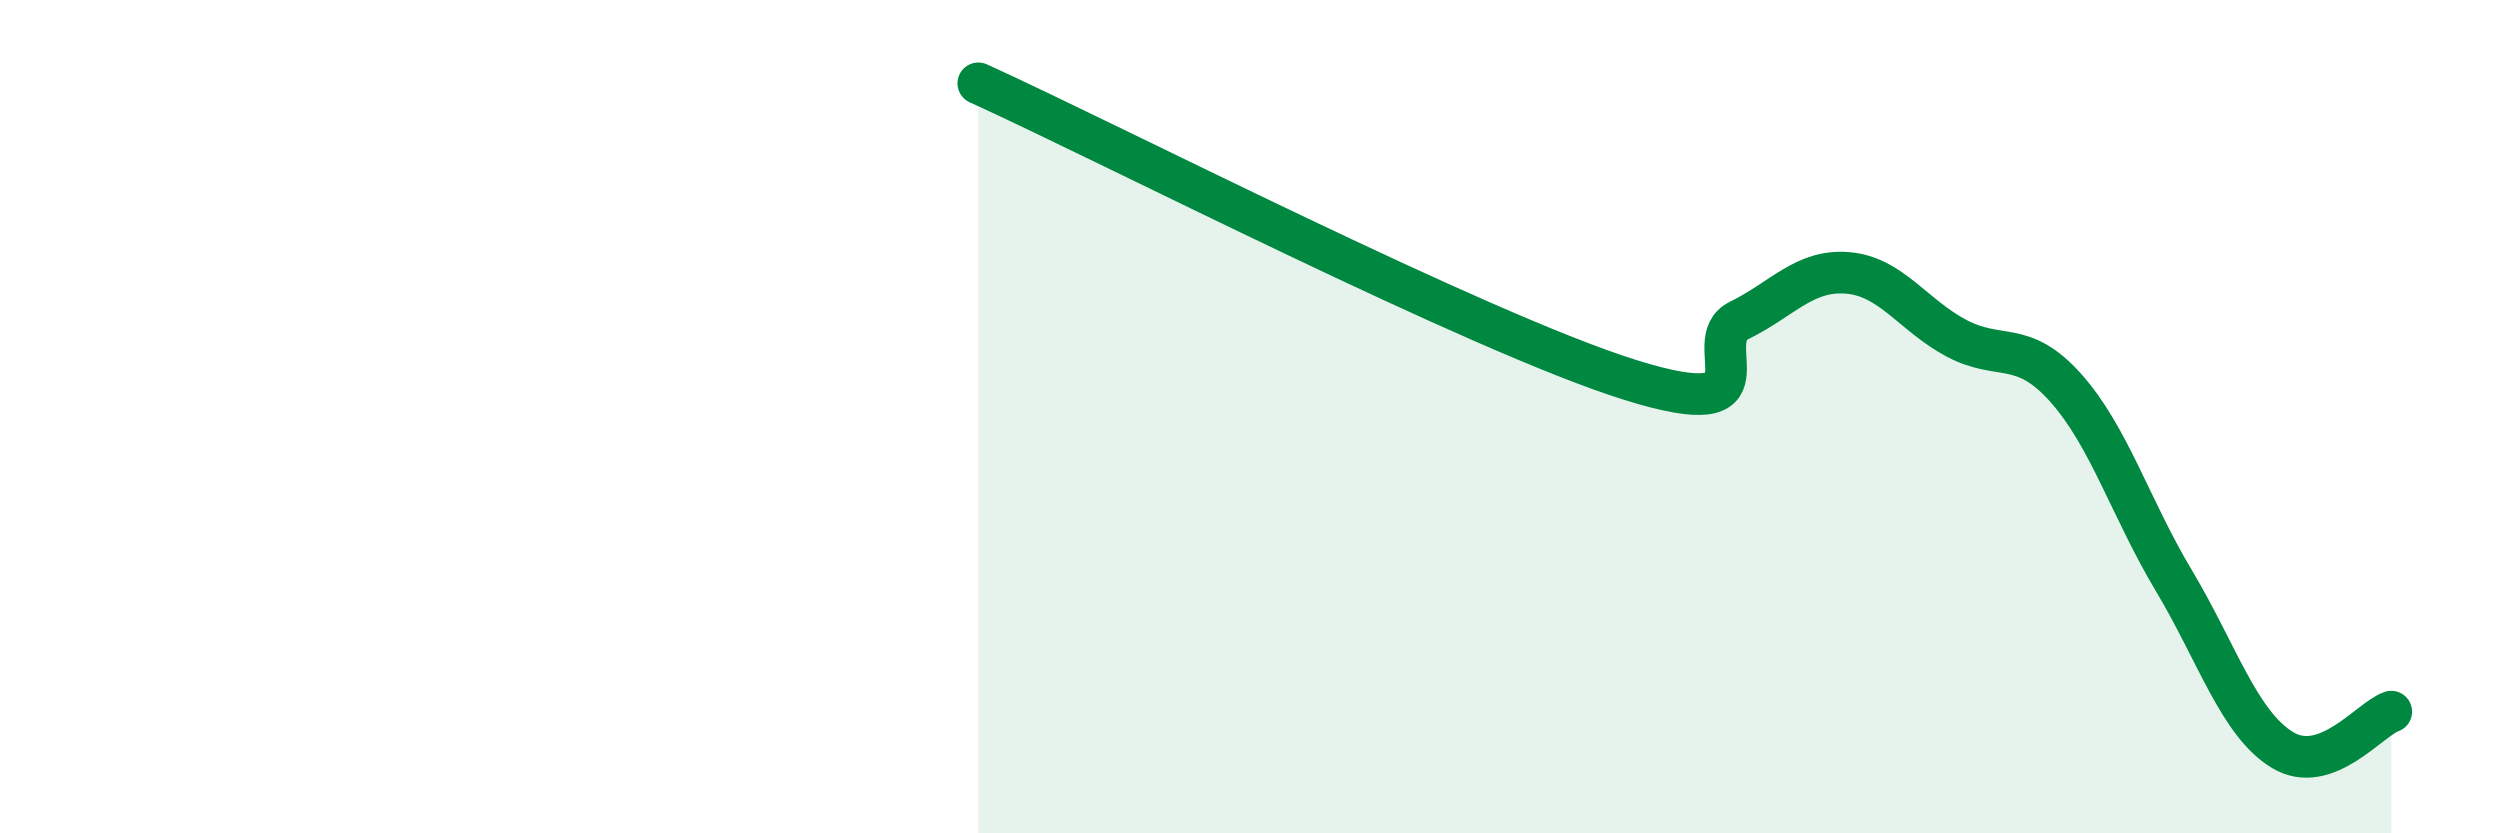
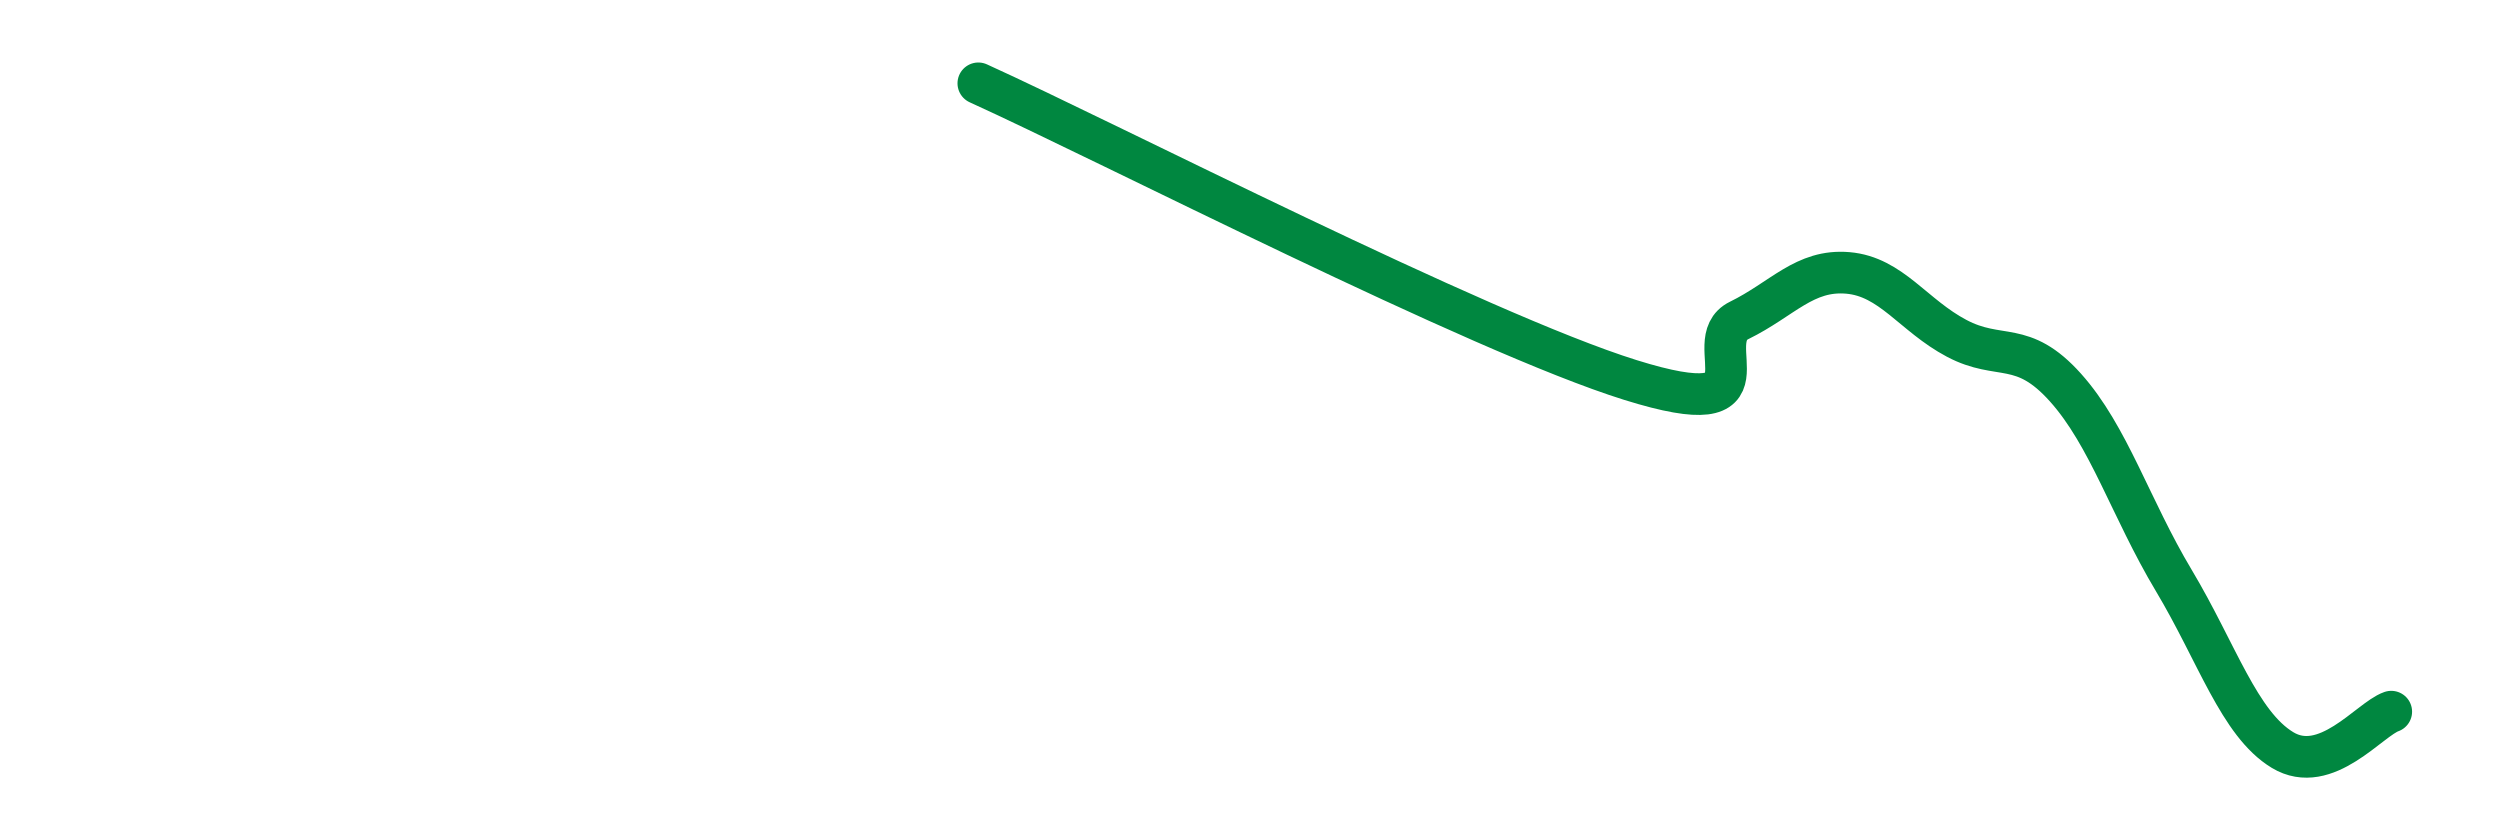
<svg xmlns="http://www.w3.org/2000/svg" width="60" height="20" viewBox="0 0 60 20">
-   <path d="M 23.48,2 C 26.61,3.42 35.48,7.98 39.13,9.12 C 42.78,10.26 40.7,8.2 41.74,7.69 C 42.78,7.18 43.31,6.46 44.35,6.55 C 45.39,6.64 45.92,7.57 46.96,8.12 C 48,8.67 48.53,8.14 49.57,9.3 C 50.61,10.46 51.13,12.19 52.17,13.93 C 53.21,15.67 53.74,17.37 54.78,18 C 55.82,18.63 56.87,17.26 57.39,17.08L57.39 20L23.48 20Z" fill="#008740" opacity="0.1" stroke-linecap="round" stroke-linejoin="round" />
  <path d="M 23.48,2 C 26.61,3.42 35.48,7.98 39.13,9.12 C 42.78,10.26 40.7,8.2 41.74,7.69 C 42.78,7.18 43.31,6.46 44.35,6.55 C 45.39,6.64 45.92,7.57 46.96,8.12 C 48,8.67 48.53,8.14 49.57,9.3 C 50.61,10.46 51.13,12.19 52.17,13.93 C 53.21,15.67 53.74,17.37 54.78,18 C 55.82,18.63 56.87,17.26 57.39,17.08" stroke="#008740" stroke-width="1" fill="none" stroke-linecap="round" stroke-linejoin="round" />
</svg>